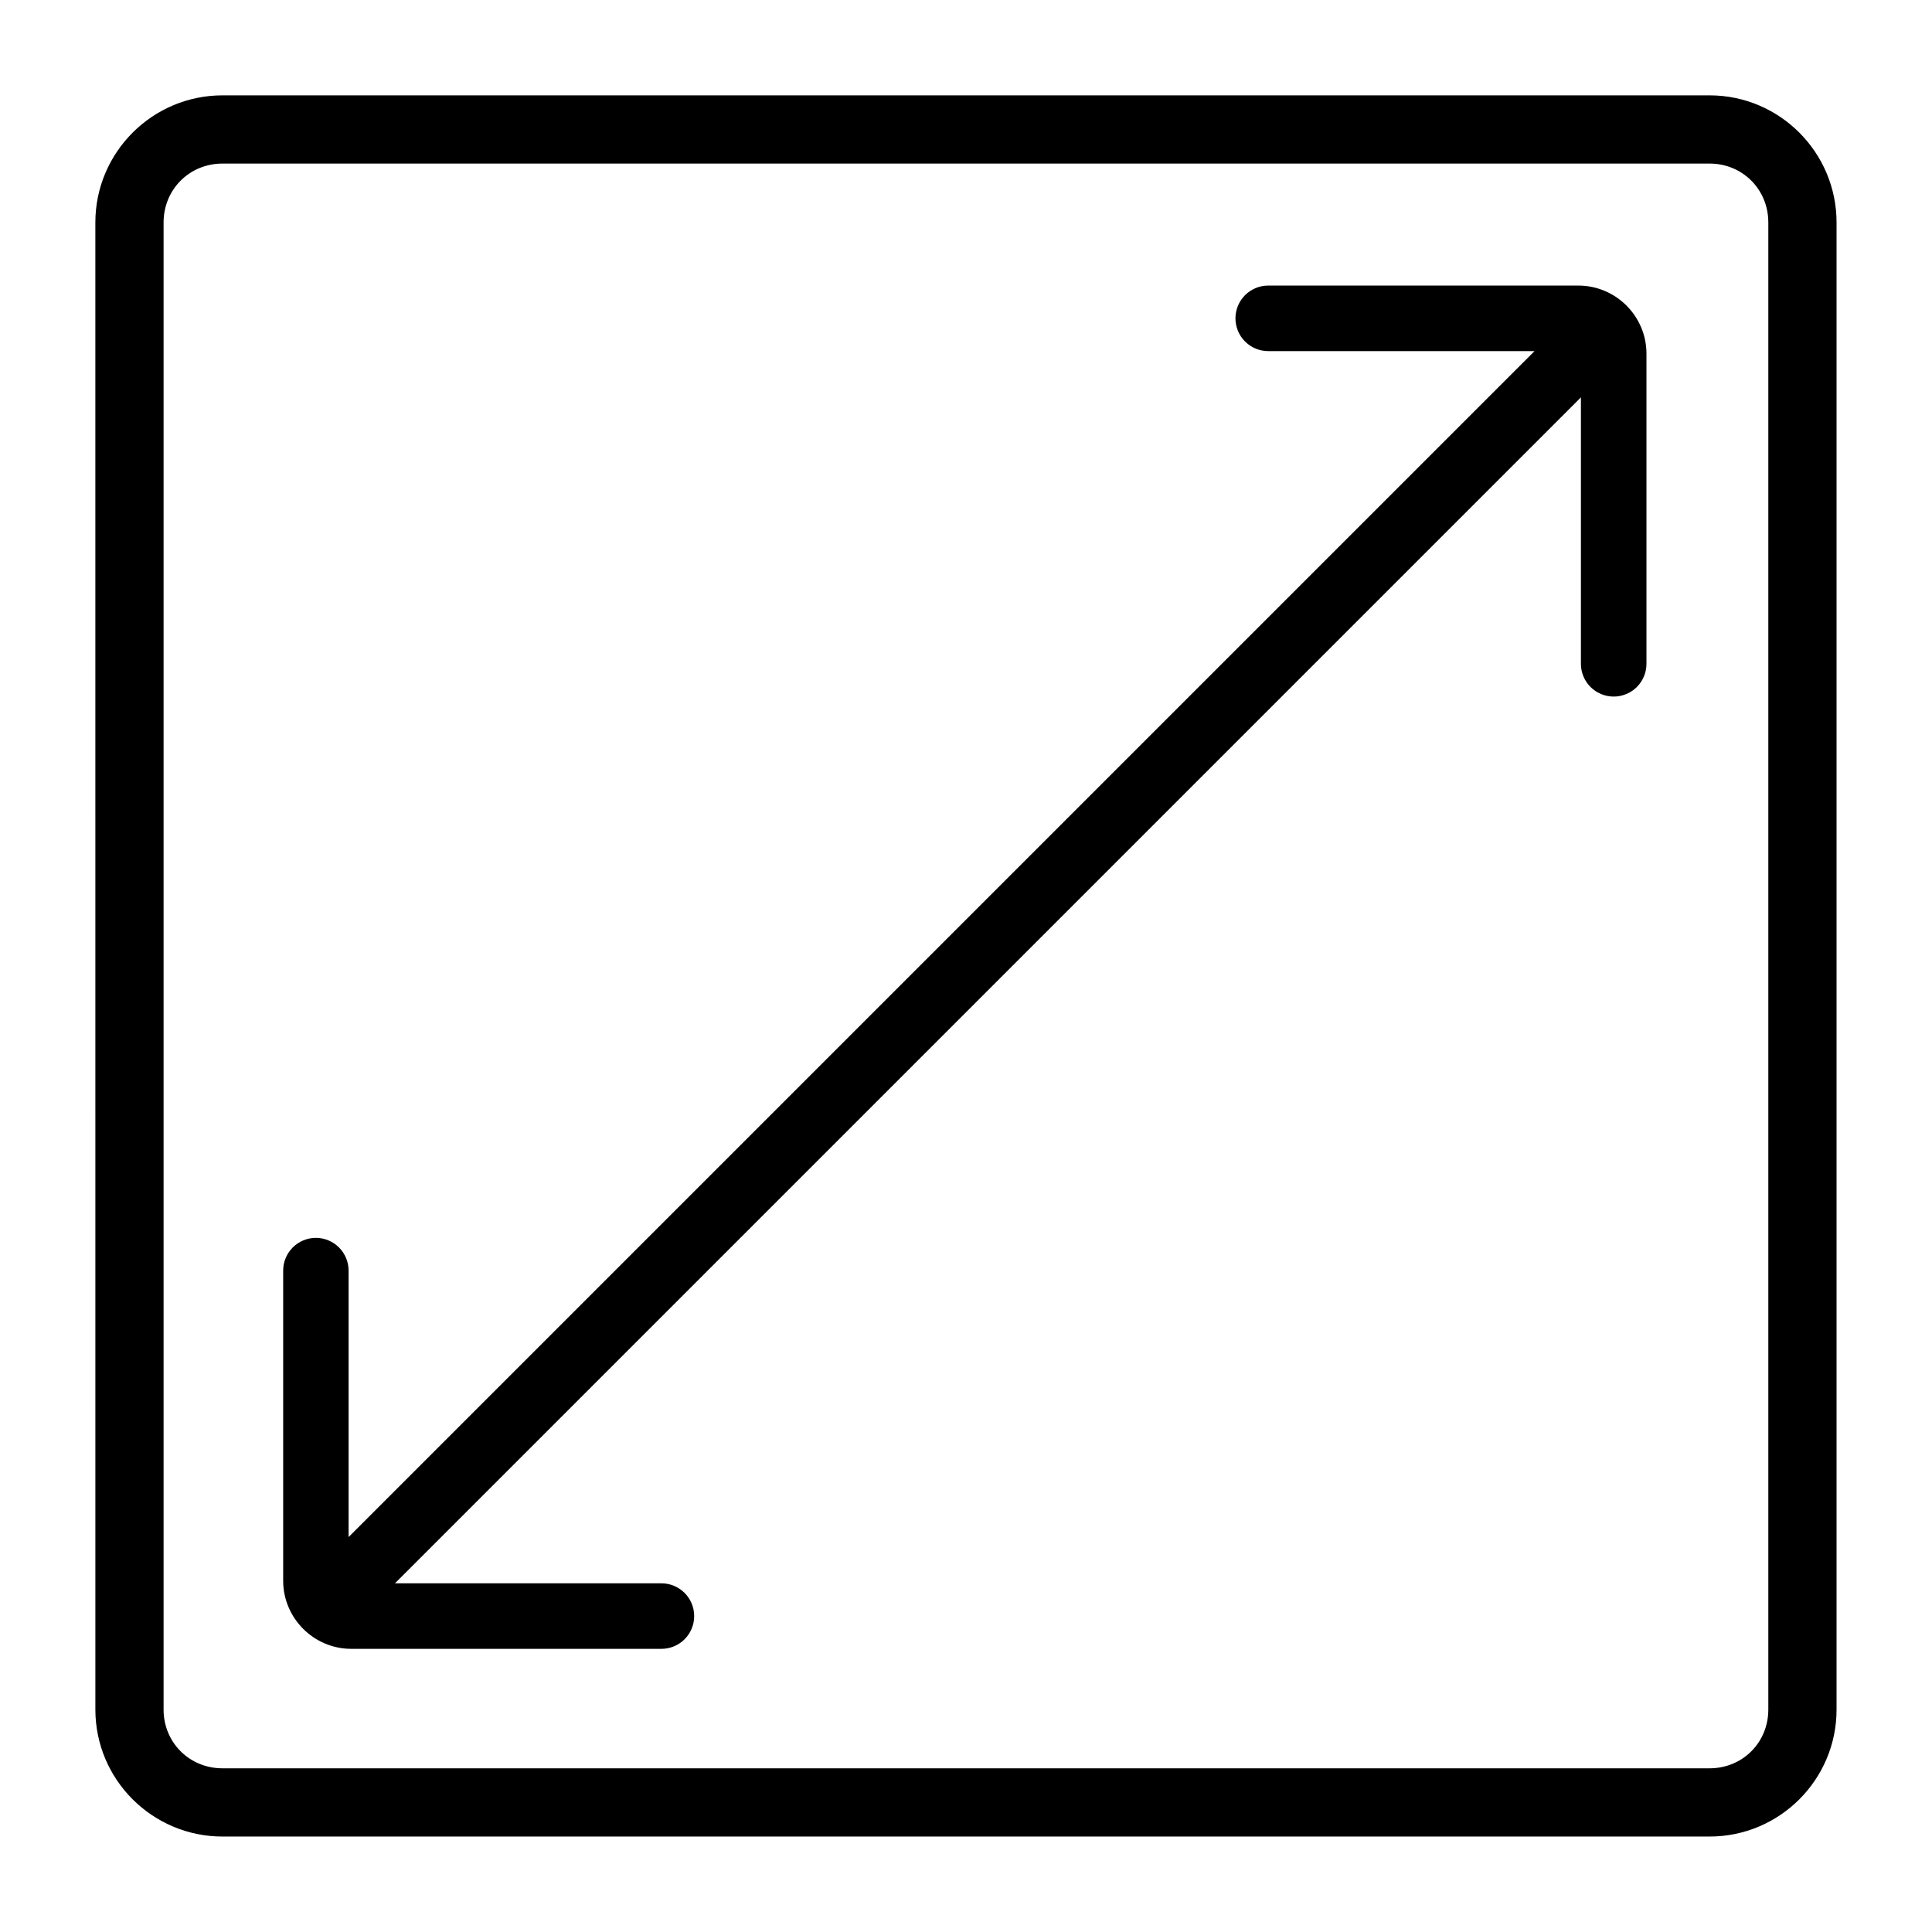
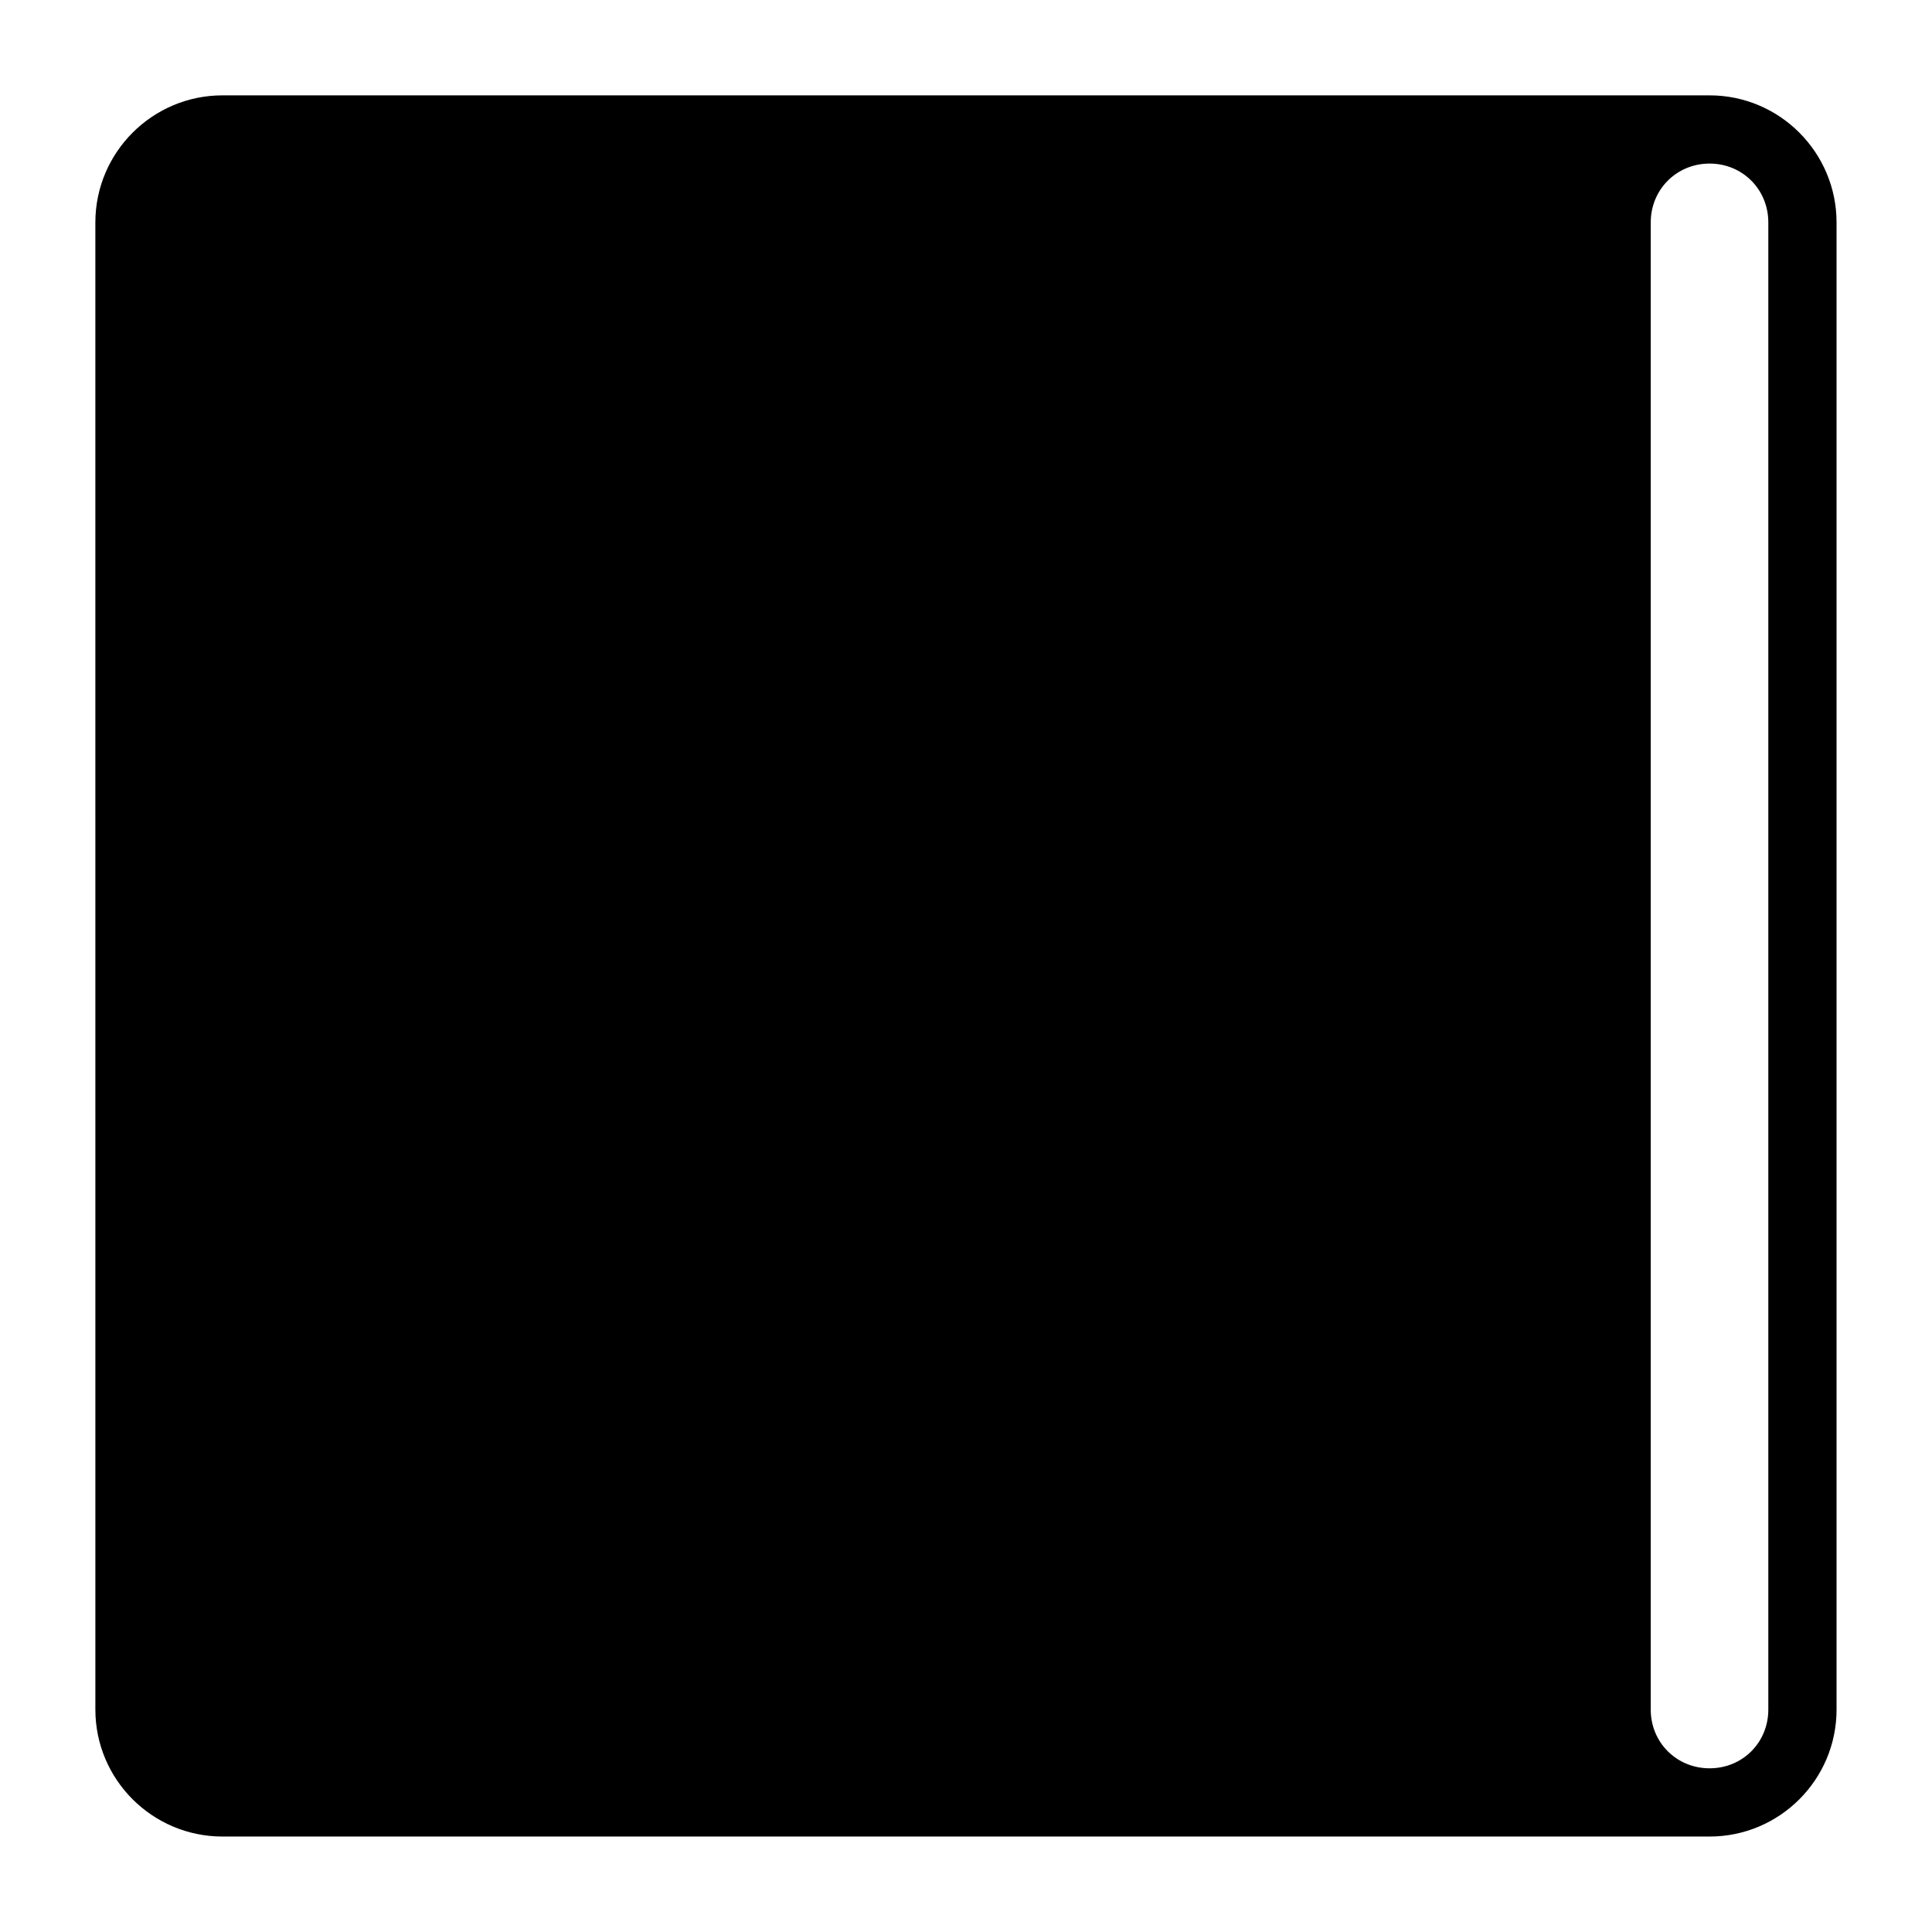
<svg xmlns="http://www.w3.org/2000/svg" id="svg" fill="#000000" stroke="#000000" width="200" height="200" version="1.1" viewBox="144 144 512 512" stroke-width="8">
  <g id="IconSvg_bgCarrier" stroke-width="0" />
  <g id="IconSvg_tracerCarrier" stroke-linecap="round" stroke-linejoin="round" stroke="#CCCCCC" stroke-width="0">
    <g>
-       <path d="m202.95 173.27c-16.348 0-29.68 13.328-29.68 29.68l0.004 394.11c0 16.348 13.328 29.641 29.68 29.641h394.11c16.348 0 29.641-13.293 29.641-29.641v-394.11c0-16.348-13.293-29.68-29.641-29.68zm0 10.078h394.11c10.941 0 19.562 8.656 19.562 19.598v394.11c0 10.941-8.621 19.562-19.562 19.562h-394.11c-10.941 0-19.598-8.621-19.598-19.562v-394.11c0-10.941 8.656-19.598 19.598-19.598z" />
-       <path d="m480.08 223.68c-2.574 0.008-4.66 2.09-4.672 4.664-0.004 1.242 0.484 2.438 1.363 3.32 0.875 0.883 2.066 1.379 3.309 1.379h80.25l-327.95 327.95v-80.25c0.004-1.242-0.484-2.434-1.359-3.316-0.875-0.879-2.062-1.379-3.305-1.383-1.242 0.004-2.434 0.5-3.312 1.379-0.875 0.883-1.367 2.078-1.359 3.32v82.18c0 7.703 6.336 14.035 14.035 14.035h82.188c1.242 0.008 2.434-0.484 3.316-1.355 0.883-0.875 1.379-2.066 1.383-3.309 0.008-1.246-0.488-2.445-1.371-3.328-0.883-0.883-2.078-1.375-3.328-1.371h-80.258l327.95-327.95v80.25c-0.008 1.246 0.484 2.438 1.359 3.32s2.066 1.379 3.312 1.383c1.246 0.004 2.445-0.492 3.328-1.371 0.883-0.883 1.375-2.082 1.371-3.332v-82.188c0-7.703-6.336-14.027-14.035-14.027z" />
-     </g>
+       </g>
  </g>
  <g id="IconSvg_iconCarrier">
    <g>
-       <path d="m202.95 173.27c-16.348 0-29.68 13.328-29.68 29.68l0.004 394.11c0 16.348 13.328 29.641 29.68 29.641h394.11c16.348 0 29.641-13.293 29.641-29.641v-394.11c0-16.348-13.293-29.68-29.641-29.68zm0 10.078h394.11c10.941 0 19.562 8.656 19.562 19.598v394.11c0 10.941-8.621 19.562-19.562 19.562h-394.11c-10.941 0-19.598-8.621-19.598-19.562v-394.11c0-10.941 8.656-19.598 19.598-19.598z" />
+       <path d="m202.95 173.27c-16.348 0-29.68 13.328-29.68 29.68l0.004 394.11c0 16.348 13.328 29.641 29.68 29.641h394.11c16.348 0 29.641-13.293 29.641-29.641v-394.11c0-16.348-13.293-29.68-29.641-29.68zm0 10.078h394.11c10.941 0 19.562 8.656 19.562 19.598v394.11c0 10.941-8.621 19.562-19.562 19.562c-10.941 0-19.598-8.621-19.598-19.562v-394.11c0-10.941 8.656-19.598 19.598-19.598z" />
      <path d="m480.08 223.68c-2.574 0.008-4.66 2.09-4.672 4.664-0.004 1.242 0.484 2.438 1.363 3.32 0.875 0.883 2.066 1.379 3.309 1.379h80.25l-327.95 327.95v-80.25c0.004-1.242-0.484-2.434-1.359-3.316-0.875-0.879-2.062-1.379-3.305-1.383-1.242 0.004-2.434 0.5-3.312 1.379-0.875 0.883-1.367 2.078-1.359 3.32v82.18c0 7.703 6.336 14.035 14.035 14.035h82.188c1.242 0.008 2.434-0.484 3.316-1.355 0.883-0.875 1.379-2.066 1.383-3.309 0.008-1.246-0.488-2.445-1.371-3.328-0.883-0.883-2.078-1.375-3.328-1.371h-80.258l327.95-327.95v80.25c-0.008 1.246 0.484 2.438 1.359 3.32s2.066 1.379 3.312 1.383c1.246 0.004 2.445-0.492 3.328-1.371 0.883-0.883 1.375-2.082 1.371-3.332v-82.188c0-7.703-6.336-14.027-14.035-14.027z" />
    </g>
  </g>
</svg>